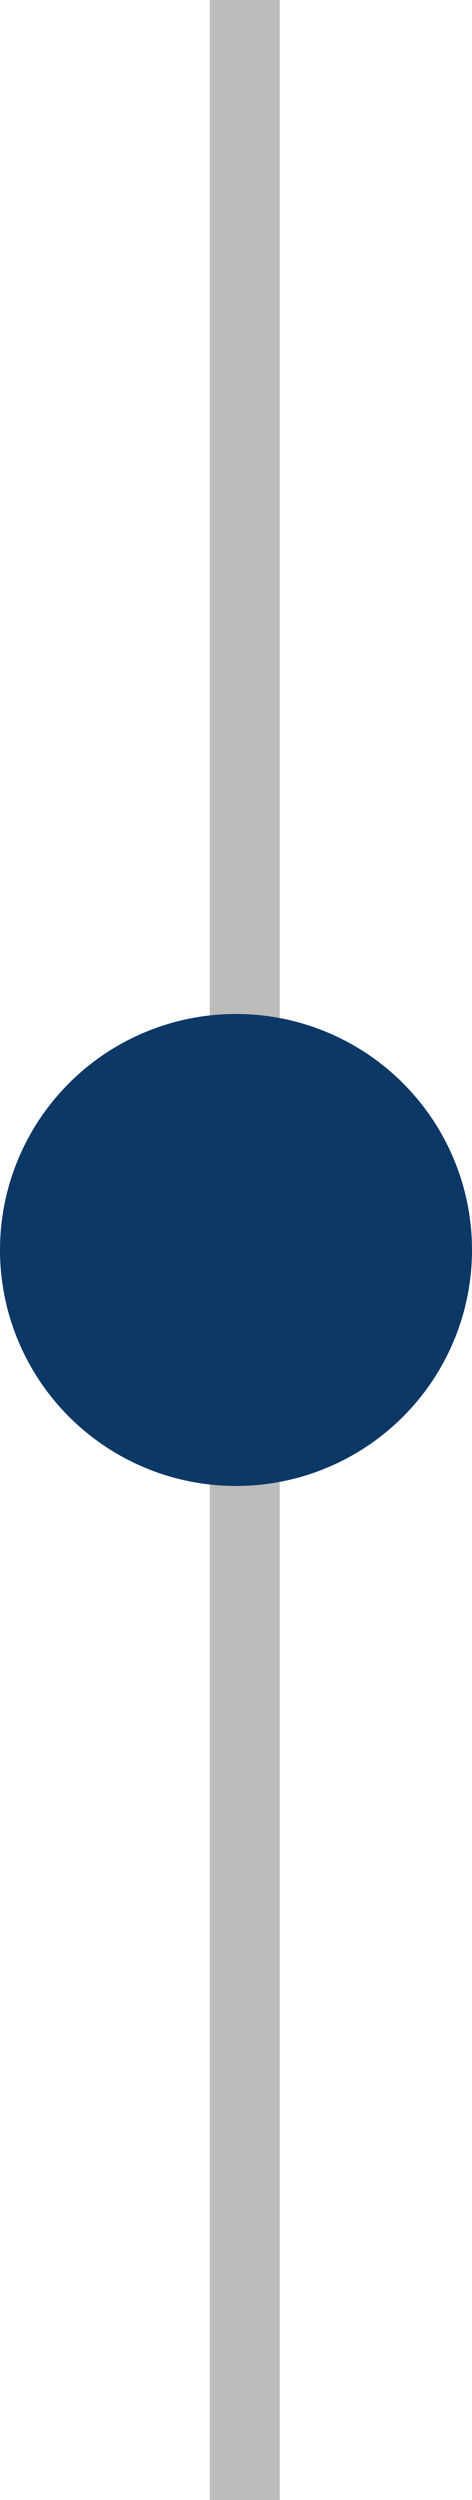
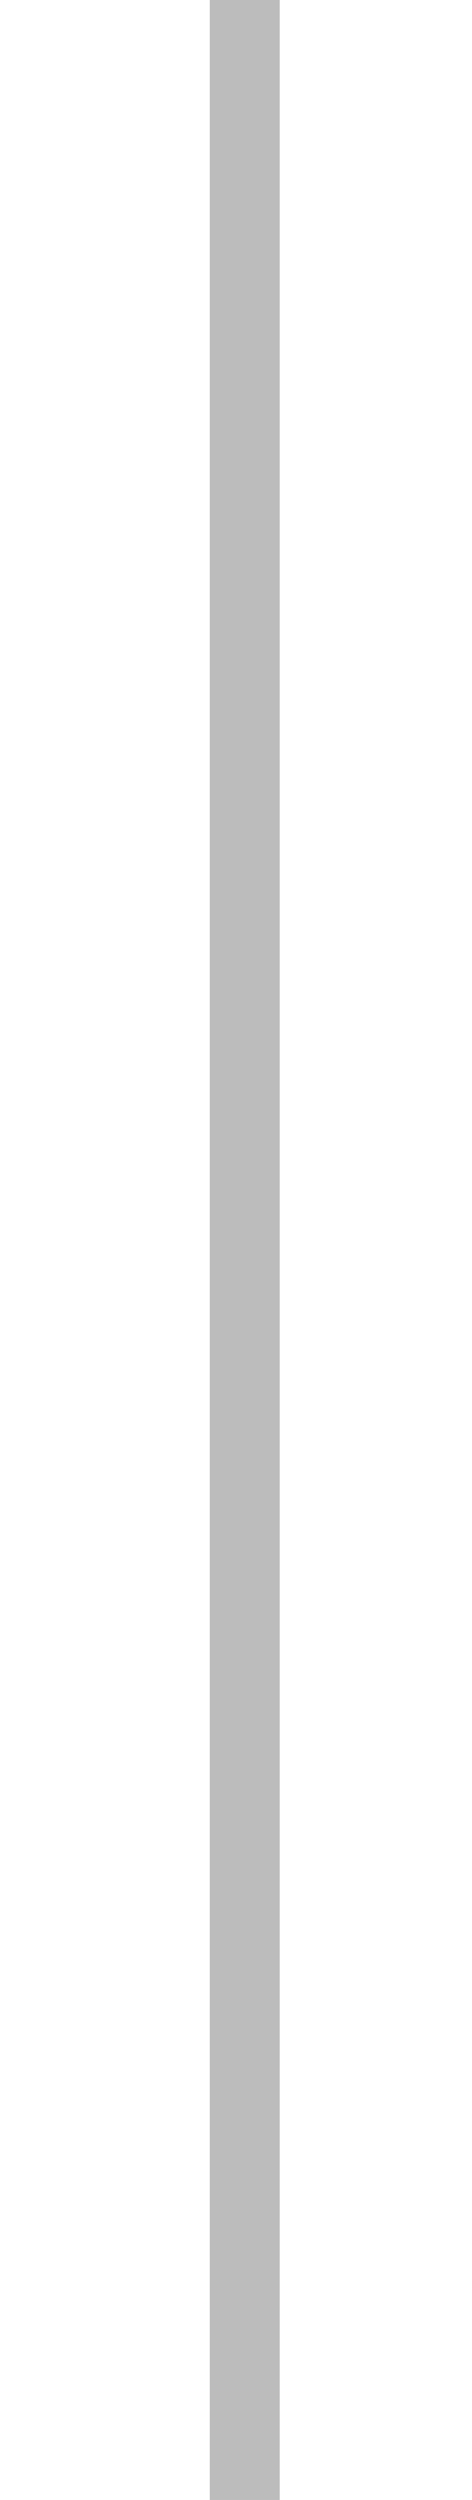
<svg xmlns="http://www.w3.org/2000/svg" width="27" height="143" viewBox="0 0 27 143" fill="none">
  <path d="M14 0V143" stroke="#BCBCBC" stroke-width="4" />
-   <circle cx="13.5" cy="13.5" r="13.5" transform="matrix(-1 0 0 1 27 58)" fill="#0C3866" />
</svg>